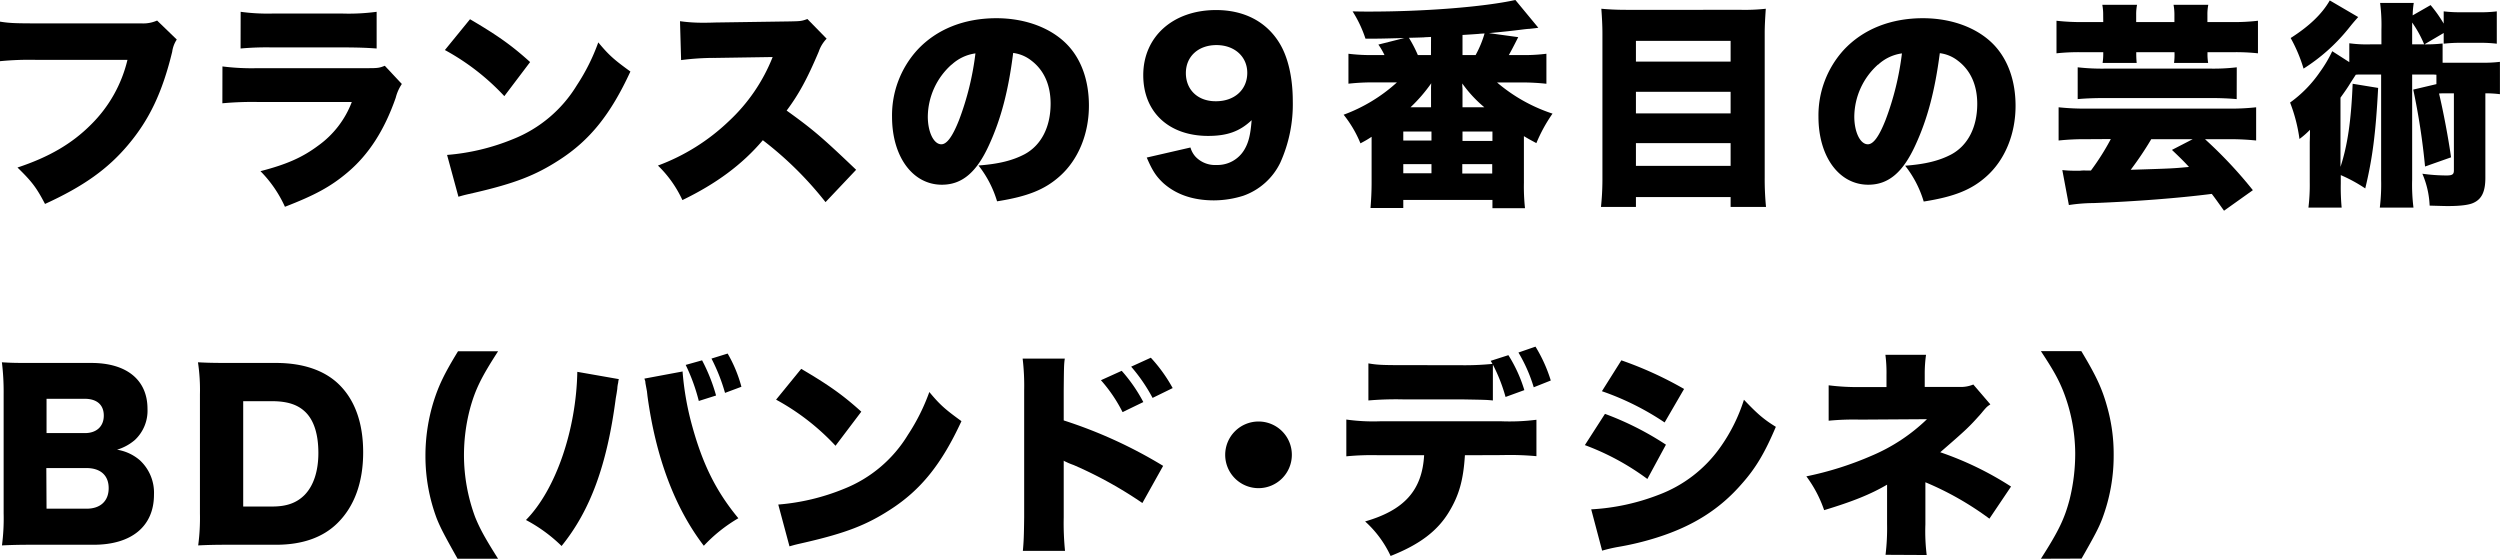
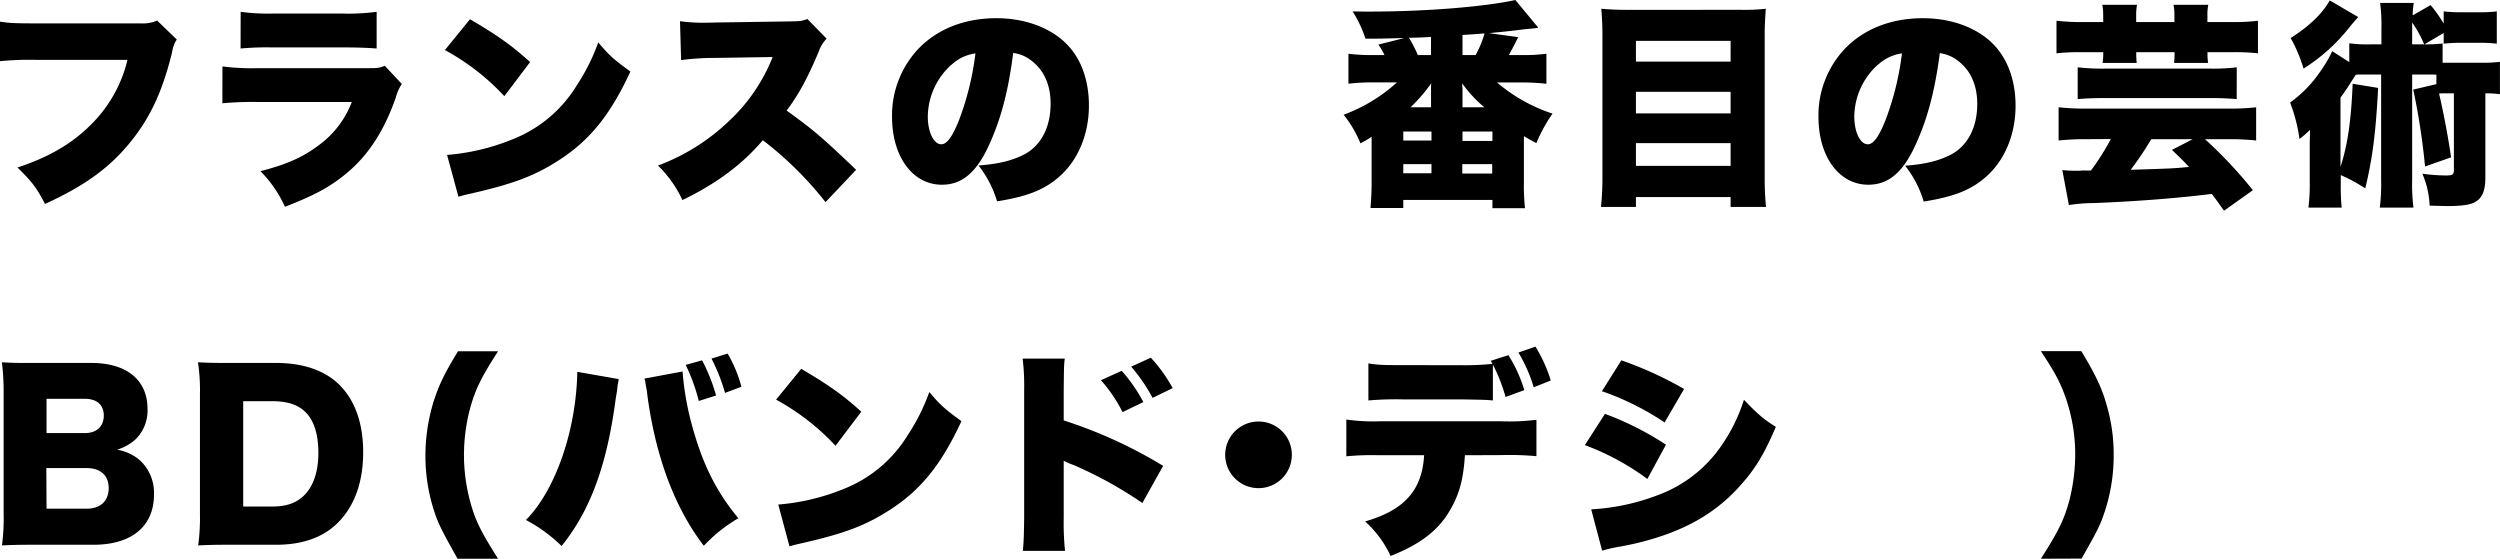
<svg xmlns="http://www.w3.org/2000/svg" id="レイヤー_1" data-name="レイヤー 1" width="686.46" height="153.42" viewBox="0 0 686.46 153.42">
  <defs>
    <style>.cls-1{isolation:isolate;}</style>
  </defs>
  <g id="フランスの_番目の芸術_BD_バンド_デシネ_" data-name="フランスの 番目の芸術 BD バンド デシネ " class="cls-1">
    <g class="cls-1">
      <path d="M48.54,10.86a8,8,0,0,0-1.26,3.36c-2.7,11.16-6.3,18.66-12.06,25.5C29.64,46.38,22.92,51.18,12.36,56,10,51.48,8.76,49.86,4.8,46,13.44,43.14,19.74,39.48,25,34.2A37.07,37.07,0,0,0,35,16.44H10.08A82.86,82.86,0,0,0,0,16.8V5.94c2.58.42,4.38.48,10.26.48h28.5a9.4,9.4,0,0,0,4.38-.78Z" />
      <path d="M61.08,18.24a63.53,63.53,0,0,0,9.66.48h30.12c2.88,0,3.3-.06,4.8-.66l4.68,5a12,12,0,0,0-1.68,3.78c-3.12,8.94-7.44,15.66-13.32,20.58-4.56,3.84-8.88,6.18-17.1,9.36A33.45,33.45,0,0,0,71.52,47c7.2-1.86,11.52-3.78,15.84-7A26.1,26.1,0,0,0,96.6,28h-26a90,90,0,0,0-9.54.36Zm5-15a54.71,54.71,0,0,0,8.82.48H94a57.54,57.54,0,0,0,9.42-.48V13.32c-2.28-.18-5.1-.3-9.24-.3H74.76a78.34,78.34,0,0,0-8.7.3Z" />
      <path d="M129.06,5.28c7.56,4.44,11.46,7.2,16.5,11.76l-7.08,9.36a64.08,64.08,0,0,0-16.32-12.66Zm-6.3,37.26a60.21,60.21,0,0,0,18.06-4.32A36.08,36.08,0,0,0,158.4,23.4a55.24,55.24,0,0,0,5.88-11.76c2.94,3.54,4.32,4.74,8.82,8-5.46,11.82-11.16,18.9-19.56,24.3-6.48,4.2-12.18,6.42-23.34,9-2.34.54-2.7.6-4.32,1.08Z" />
      <path d="M226.68,55.5a96.47,96.47,0,0,0-17.22-17c-5.64,6.66-12.78,11.94-22.08,16.44a31.43,31.43,0,0,0-6.72-9.48A56.58,56.58,0,0,0,200.1,33.3a48.27,48.27,0,0,0,12.06-17.64l-15.6.24a71.26,71.26,0,0,0-9.54.6l-.3-10.68a44.45,44.45,0,0,0,6.3.42c.48,0,1.62,0,3.36-.06l20.52-.3c2.82-.06,3.18-.06,4.8-.66l5.28,5.4a9.47,9.47,0,0,0-2.16,3.54c-3.18,7.5-5.46,11.7-8.82,16.2,7.26,5.22,9.72,7.32,19.08,16.26Z" />
      <path d="M271.62,39.72c-3.48,7.68-7.5,11-13,11-8,0-13.68-7.68-13.68-18.66a26.67,26.67,0,0,1,6.9-18.3C257.16,8,264.78,5,273.6,5c8,0,15.12,2.7,19.56,7.38C297,16.44,299,22.26,299,29c0,7.8-2.94,14.88-8,19.38-4.08,3.66-8.82,5.58-17.22,6.9a29.48,29.48,0,0,0-5.1-9.84c5.64-.42,9.36-1.38,12.6-3.06,4.62-2.46,7.2-7.5,7.2-13.92,0-5.1-1.8-9.18-5.28-11.82a10.06,10.06,0,0,0-5-2.1C276.9,24.9,274.86,32.64,271.62,39.72Zm-10.32-22A19.41,19.41,0,0,0,254.76,32c0,4.26,1.62,7.62,3.72,7.62,1.5,0,3.06-2.1,4.86-6.66a77.79,77.79,0,0,0,4.5-18.3A12,12,0,0,0,261.3,17.76Z" />
-       <path d="M326.88,40.5a6.34,6.34,0,0,0,1.44,2.58A7.36,7.36,0,0,0,334,45.3a8.57,8.57,0,0,0,7.68-4.2c1.14-1.92,1.68-4,2-8.1-3.24,3.06-6.66,4.32-11.94,4.32-10.8,0-17.82-6.54-17.82-16.68,0-10.56,8.16-17.88,20-17.88,7.62,0,13.68,3.12,17.28,8.88,2.46,3.9,3.78,9.6,3.78,16.2a39,39,0,0,1-3.42,16.8,17.86,17.86,0,0,1-10.2,9.12,27.17,27.17,0,0,1-8,1.26q-8.55,0-13.86-4.68c-2-1.86-3.06-3.42-4.62-7.08ZM342.48,20c0-4.44-3.48-7.62-8.46-7.62s-8.4,3.12-8.4,7.68,3.24,7.74,8.16,7.74C338.94,27.84,342.48,24.66,342.48,20Z" />
      <path d="M416.88,10.2c-1.2,2.4-2.1,4.08-2.58,4.92h3.24a50,50,0,0,0,7.08-.36V23a62.57,62.57,0,0,0-7.08-.36h-6.48A45.1,45.1,0,0,0,426.3,31.2a42.31,42.31,0,0,0-4.44,8.1c-1.68-.9-2.34-1.26-3.42-1.92V50.16a55.81,55.81,0,0,0,.3,7H409.8V54.9H385.32v2.22h-9c.18-2.34.3-4.44.3-7V37.56c-1.08.72-1.56,1-3.06,1.8a31.78,31.78,0,0,0-4.62-7.86,44.58,44.58,0,0,0,14.64-8.88h-6.24a60.35,60.35,0,0,0-7.08.36V14.76a51.79,51.79,0,0,0,7.08.36h2.82a19.39,19.39,0,0,0-1.68-2.88l7.14-1.8c-7,.18-7,.18-10.68.18a33.32,33.32,0,0,0-3.54-7.5c2,.06,3.54.06,4.5.06,15.3,0,31.38-1.26,40.2-3.18l6.3,7.62c-.78.12-.78.12-2.46.3-.24,0-.9.06-1.86.18-3.36.42-4.5.54-9.24,1ZM385.32,38.58h7.74V36.12h-7.74Zm0,9h7.74V45.06h-7.74Zm7.62-37.44c-.84.06-1.56.06-2,.12-1.68.06-1.68.06-4.08.12a34.91,34.91,0,0,1,2.46,4.74h3.6Zm0,14.64a18.67,18.67,0,0,1,.06-1.92,42.64,42.64,0,0,1-5.7,6.6h5.64Zm14.64,4.68a34.42,34.42,0,0,1-6.06-6.54v.78a5.28,5.28,0,0,1,.06.84v4.92Zm-6.06,18.18h8.22V45.06h-8.22Zm3.66-32.52a28.8,28.8,0,0,0,2.46-5.94c-.66.06-1.2.06-1.56.12-1.62.12-1.62.12-4.5.3v5.52Zm-3.6,23.58h8.22V36.12h-8.22Z" />
      <path d="M478.2,2.7a51.82,51.82,0,0,0,6.66-.3c-.18,2.58-.3,4.74-.3,6.72v39.6a77.86,77.86,0,0,0,.36,8.1H475.2v-2.7h-26v2.7h-9.6A72.06,72.06,0,0,0,440,49.5V9.24c0-2.22-.12-4.38-.3-6.84,2,.18,4.14.3,6.9.3Zm-3,14.22v-5.7h-26v5.7Zm-26,14.22h26V25.2h-26Zm0,14.4h26V39.3h-26Z" />
      <path d="M526,39.72c-3.48,7.68-7.5,11-13,11-8,0-13.68-7.68-13.68-18.66a26.67,26.67,0,0,1,6.9-18.3C511.56,8,519.18,5,528,5c8,0,15.12,2.7,19.56,7.38,3.84,4.08,5.88,9.9,5.88,16.68,0,7.8-2.94,14.88-8,19.38-4.08,3.66-8.82,5.58-17.22,6.9a29.48,29.48,0,0,0-5.1-9.84c5.64-.42,9.36-1.38,12.6-3.06,4.62-2.46,7.2-7.5,7.2-13.92,0-5.1-1.8-9.18-5.28-11.82a10.06,10.06,0,0,0-5-2.1C531.3,24.9,529.26,32.64,526,39.72Zm-10.32-22A19.41,19.41,0,0,0,509.16,32c0,4.26,1.62,7.62,3.72,7.62,1.5,0,3.06-2.1,4.86-6.66a77.79,77.79,0,0,0,4.5-18.3A12,12,0,0,0,515.7,17.76Z" />
      <path d="M577.5,4.14a14.51,14.51,0,0,0-.24-2.82h9.54a13.73,13.73,0,0,0-.24,2.82V6.06h10.5V4.14a14.92,14.92,0,0,0-.24-2.82h9.54a13.73,13.73,0,0,0-.24,2.82V6.06h6.6A57.39,57.39,0,0,0,620,5.7v8.94a57,57,0,0,0-7.26-.3h-6.6v.48a14.24,14.24,0,0,0,.18,2.46h-9.36a17.91,17.91,0,0,0,.12-2.94h-10.5v.24a26.39,26.39,0,0,0,.12,2.7h-9.36a17,17,0,0,0,.18-2.46v-.48h-5.58a57,57,0,0,0-7.26.3V5.7a60.78,60.78,0,0,0,7.26.36h5.58ZM573,38.22a67.61,67.61,0,0,0-7.74.36V29.46a68,68,0,0,0,7.8.36h38.82a63.22,63.22,0,0,0,7.62-.36v9.12a68.68,68.68,0,0,0-7.68-.36h-6.36a120.52,120.52,0,0,1,13.14,14l-7.92,5.64c-1.68-2.34-2.34-3.3-3.36-4.62-9.42,1.2-21.42,2.1-32.46,2.52a46.12,46.12,0,0,0-6.78.54l-1.8-9.6a32.13,32.13,0,0,0,3.3.18h1.56a8.57,8.57,0,0,1,1.5-.06h1.5a66.57,66.57,0,0,0,5.46-8.64Zm41.16-11c-1.8-.18-4.44-.3-7.2-.3H578c-3,0-5.82.12-7.5.3V18.48a59.24,59.24,0,0,0,7.62.36h28.8a53.6,53.6,0,0,0,7.26-.36Zm-23.46,11a89.45,89.45,0,0,1-5.64,8.4c11.52-.36,11.52-.36,16-.78-1.38-1.5-2.28-2.4-4.68-4.68l5.7-2.94Z" />
      <path d="M665.7,12.18a39.25,39.25,0,0,0,5-.24v5.28h10.74a36,36,0,0,0,5-.24v8.88a32.38,32.38,0,0,0-4-.24V48.84c0,3.78-1,5.88-3.36,6.9-1.2.54-3.54.84-6.84.84-.84,0-.84,0-5.1-.12a24.62,24.62,0,0,0-2-8.76,48.08,48.08,0,0,0,6.66.48c1.56,0,2-.3,2-1.38V25.62H672c-.9,0-1.62,0-2.28.06,1.2,5,2.58,12.36,3.3,17.52l-7.14,2.52a186.47,186.47,0,0,0-3.24-21.12L669,23.1V20.52a15.21,15.21,0,0,0-1.56-.06h-5.1V49.32A49.84,49.84,0,0,0,662.7,57h-9.24a53.2,53.2,0,0,0,.36-7.68V20.46h-5.76a11.5,11.5,0,0,0-1.2.06l-1.44,2.22c-.72,1.2-1.38,2.16-2.76,4.08v19C644.58,40,645.6,33.12,646,23l7,1.14c-.66,12.54-1.56,19.38-3.54,27.6a41.65,41.65,0,0,0-6.72-3.66V50.4a61,61,0,0,0,.24,6.6h-9.12a52.85,52.85,0,0,0,.36-7V39c.06-2,.06-2,.06-3.36a22.8,22.8,0,0,1-2.88,2.52,43.78,43.78,0,0,0-2.58-10,33.77,33.77,0,0,0,8.16-8.34,35.81,35.81,0,0,0,3.42-5.76l4.68,3V11.88a35,35,0,0,0,5.76.3h3.06v-4a47.79,47.79,0,0,0-.36-7.38h9.24a25,25,0,0,0-.3,3.42l4.92-2.82A36.32,36.32,0,0,1,671,6.48V3.12a36.26,36.26,0,0,0,4.86.24h4.8a34.46,34.46,0,0,0,4.92-.24V12a36.67,36.67,0,0,0-4.92-.24h-4.8A38.63,38.63,0,0,0,671,12V9.06Zm-18.18-7.5c-1.38,1.56-1.38,1.56-2.88,3.42a50.36,50.36,0,0,1-12.12,10.74,41.5,41.5,0,0,0-3.54-8.4c5-3.18,8.58-6.54,10.74-10.32Zm18.12,7.5a31,31,0,0,0-3.3-6v6Z" />
    </g>
    <g class="cls-1">
      <path d="M9.42,149.58c-4.56,0-6.3.06-8.88.18A57.13,57.13,0,0,0,1,140.94V108.12a66.4,66.4,0,0,0-.48-8.64c3.06.18,3.9.18,8.82.18H25.08c9.72,0,15.42,4.68,15.42,12.6A11,11,0,0,1,37,120.84a13.45,13.45,0,0,1-4.86,2.64,12.6,12.6,0,0,1,6.24,2.88,12.13,12.13,0,0,1,3.9,9.48c0,8.64-6.12,13.74-16.56,13.74Zm13.92-30.66c3.18,0,5.16-1.86,5.16-4.8s-1.86-4.62-5.28-4.62H12.78v9.42ZM12.78,139.68h11c3.78,0,6.06-2.1,6.06-5.64s-2.28-5.52-6.12-5.52h-11Z" />
      <path d="M54.9,108.3a51.54,51.54,0,0,0-.54-8.82c2.4.12,3.9.18,8.88.18H75.78c7.38,0,13.32,2,17.34,5.94,4.38,4.32,6.6,10.62,6.6,18.6,0,8.22-2.4,14.82-7,19.38-4,4-9.72,6-16.86,6H63.24c-4.62,0-6.3.06-8.82.18A57.26,57.26,0,0,0,54.9,141Zm19.92,30.78c3.9,0,6.66-1,8.82-3.18,2.46-2.52,3.78-6.54,3.78-11.52s-1.14-8.82-3.48-11.16c-2.1-2.1-5-3.06-9.3-3.06H66.78v28.92Z" />
      <path d="M125.64,153.42c-3.54-6.3-4.68-8.46-5.7-11a48.78,48.78,0,0,1-3.12-17.22,50.31,50.31,0,0,1,2.28-15.06c1.38-4.32,2.88-7.5,6.66-13.68h11c-4.62,7.14-6.3,10.56-7.74,15.9a50.07,50.07,0,0,0-1.62,12.6,49.12,49.12,0,0,0,3.06,17c1.32,3.24,2.7,5.76,6.3,11.46Z" />
      <path d="M169.92,104.1a4.79,4.79,0,0,0-.18,1,8.52,8.52,0,0,0-.24,1.68l-.18,1.2-.24,1.38c-2.4,18.36-7,30.84-14.88,40.56a42.19,42.19,0,0,0-9.78-7.14c8.16-8.28,13.8-24.66,14.1-40.68Zm17.52-2.1v.24a78.68,78.68,0,0,0,2.16,13c3,11.58,6.78,19.38,13.14,27.06a41.72,41.72,0,0,0-9.48,7.56c-8-10.44-13.2-24.36-15.48-41.16-.06-.6-.12-1-.12-1.14l-.42-2.28-.06-.6-.24-.72Zm5.34-3.06a48.36,48.36,0,0,1,3.84,9.66l-4.74,1.5a51.31,51.31,0,0,0-3.6-9.9Zm6.3,8.94a50.41,50.41,0,0,0-3.72-9.42l4.44-1.38a37.18,37.18,0,0,1,3.78,9.12Z" />
      <path d="M220,101.28c7.56,4.44,11.46,7.2,16.5,11.76l-7.08,9.36a64.08,64.08,0,0,0-16.32-12.66Zm-6.3,37.26a60.21,60.21,0,0,0,18.06-4.32A36.08,36.08,0,0,0,249.3,119.4a55.24,55.24,0,0,0,5.88-11.76c2.94,3.54,4.32,4.74,8.82,8-5.46,11.82-11.16,18.9-19.56,24.3-6.48,4.2-12.18,6.42-23.34,9-2.34.54-2.7.6-4.32,1.08Z" />
      <path d="M280.86,151.26c.24-2.52.3-4.26.36-9.18V107.16a62.82,62.82,0,0,0-.42-8.7h11.58c-.24,1.56-.24,2.52-.3,8.76v8.22a127.77,127.77,0,0,1,27.3,12.48l-5.7,10.2a112.76,112.76,0,0,0-18.9-10.44,18.32,18.32,0,0,1-2.16-.9,1.66,1.66,0,0,1-.54-.3v15.6a75.47,75.47,0,0,0,.36,9.18ZM308,101.82a42.86,42.86,0,0,1,5.94,8.58l-5.7,2.76a40.68,40.68,0,0,0-5.94-8.76Zm8-3.6a42.18,42.18,0,0,1,6,8.34l-5.52,2.7a46.07,46.07,0,0,0-5.88-8.58Z" />
      <path d="M354.72,124.86a9.15,9.15,0,1,1-9.12-9.12A9.13,9.13,0,0,1,354.72,124.86Z" />
      <path d="M402.24,125c-.42,6.84-1.62,11-4.32,15.48-3.12,5.22-8,9-16.08,12.18a29.35,29.35,0,0,0-7-9.48c10.8-3.12,15.66-8.58,16.2-18.18h-12.3a72.73,72.73,0,0,0-9.06.3V115.2a52.72,52.72,0,0,0,9.24.48h33.42a58.1,58.1,0,0,0,9.54-.42v10a79.62,79.62,0,0,0-9.36-.3Zm-1.32-24.72a77.86,77.86,0,0,0,8.88-.36c-.18-.36-.24-.42-.48-.84l4.86-1.56a39.32,39.32,0,0,1,4.38,9.6L413.4,109a45.61,45.61,0,0,0-3.48-8.88v9.84c-1.8-.18-2.16-.18-8.82-.3h-16a88.26,88.26,0,0,0-9.36.3V99.78c2.46.42,3.9.48,9.54.48Zm20.22,6.06a42.35,42.35,0,0,0-4.2-9.54l4.68-1.62a40.57,40.57,0,0,1,4.2,9.3Z" />
      <path d="M440.7,113.64a82.37,82.37,0,0,1,16.74,8.46l-5.1,9.42a68.89,68.89,0,0,0-17.16-9.3Zm-3.78,26.22a60.2,60.2,0,0,0,18.54-4,36.28,36.28,0,0,0,16.8-12.9,46.8,46.8,0,0,0,6.6-13.2c3.6,3.78,5.34,5.34,8.76,7.44-3.06,7.2-5.52,11.34-9.36,15.66-6.06,7-13.5,11.64-23.16,14.7a79.09,79.09,0,0,1-10.92,2.64,42,42,0,0,0-4.26,1Zm8.28-40.92a101.44,101.44,0,0,1,17.22,7.86L457.08,116a74.31,74.31,0,0,0-17.22-8.58Z" />
-       <path d="M517.74,152.34a60.61,60.61,0,0,0,.42-8.46v-10.8c-4.5,2.64-9.42,4.62-17.28,7A33.77,33.77,0,0,0,496,130.8a90.26,90.26,0,0,0,18-5.7,49.59,49.59,0,0,0,15.12-10l-18.36.12a71.94,71.94,0,0,0-8.64.3v-9.72a63,63,0,0,0,8.76.48H518V103a38.1,38.1,0,0,0-.3-5.58h11.16a36.72,36.72,0,0,0-.36,5.46v3.36H538a8.83,8.83,0,0,0,3.84-.66l4.68,5.46c-1,.66-1,.66-2.76,2.76-3.06,3.42-3.72,4.08-11,10.38a88.62,88.62,0,0,1,19.44,9.42l-5.94,8.82a83.52,83.52,0,0,0-17.58-10v11.58a52.67,52.67,0,0,0,.36,8.4Z" />
      <path d="M560.4,153.42c4.92-7.68,6.48-11,7.86-16.2a52.28,52.28,0,0,0,1.56-12.84,47.49,47.49,0,0,0-3.36-17.16c-1.32-3.24-2.7-5.7-6.06-10.8h11.1c4.08,6.78,5.7,10.26,7.08,15.24a47.43,47.43,0,0,1,1.8,13.26,49.13,49.13,0,0,1-3.12,17.46c-1,2.64-2.16,4.8-5.7,11Z" />
    </g>
  </g>
</svg>